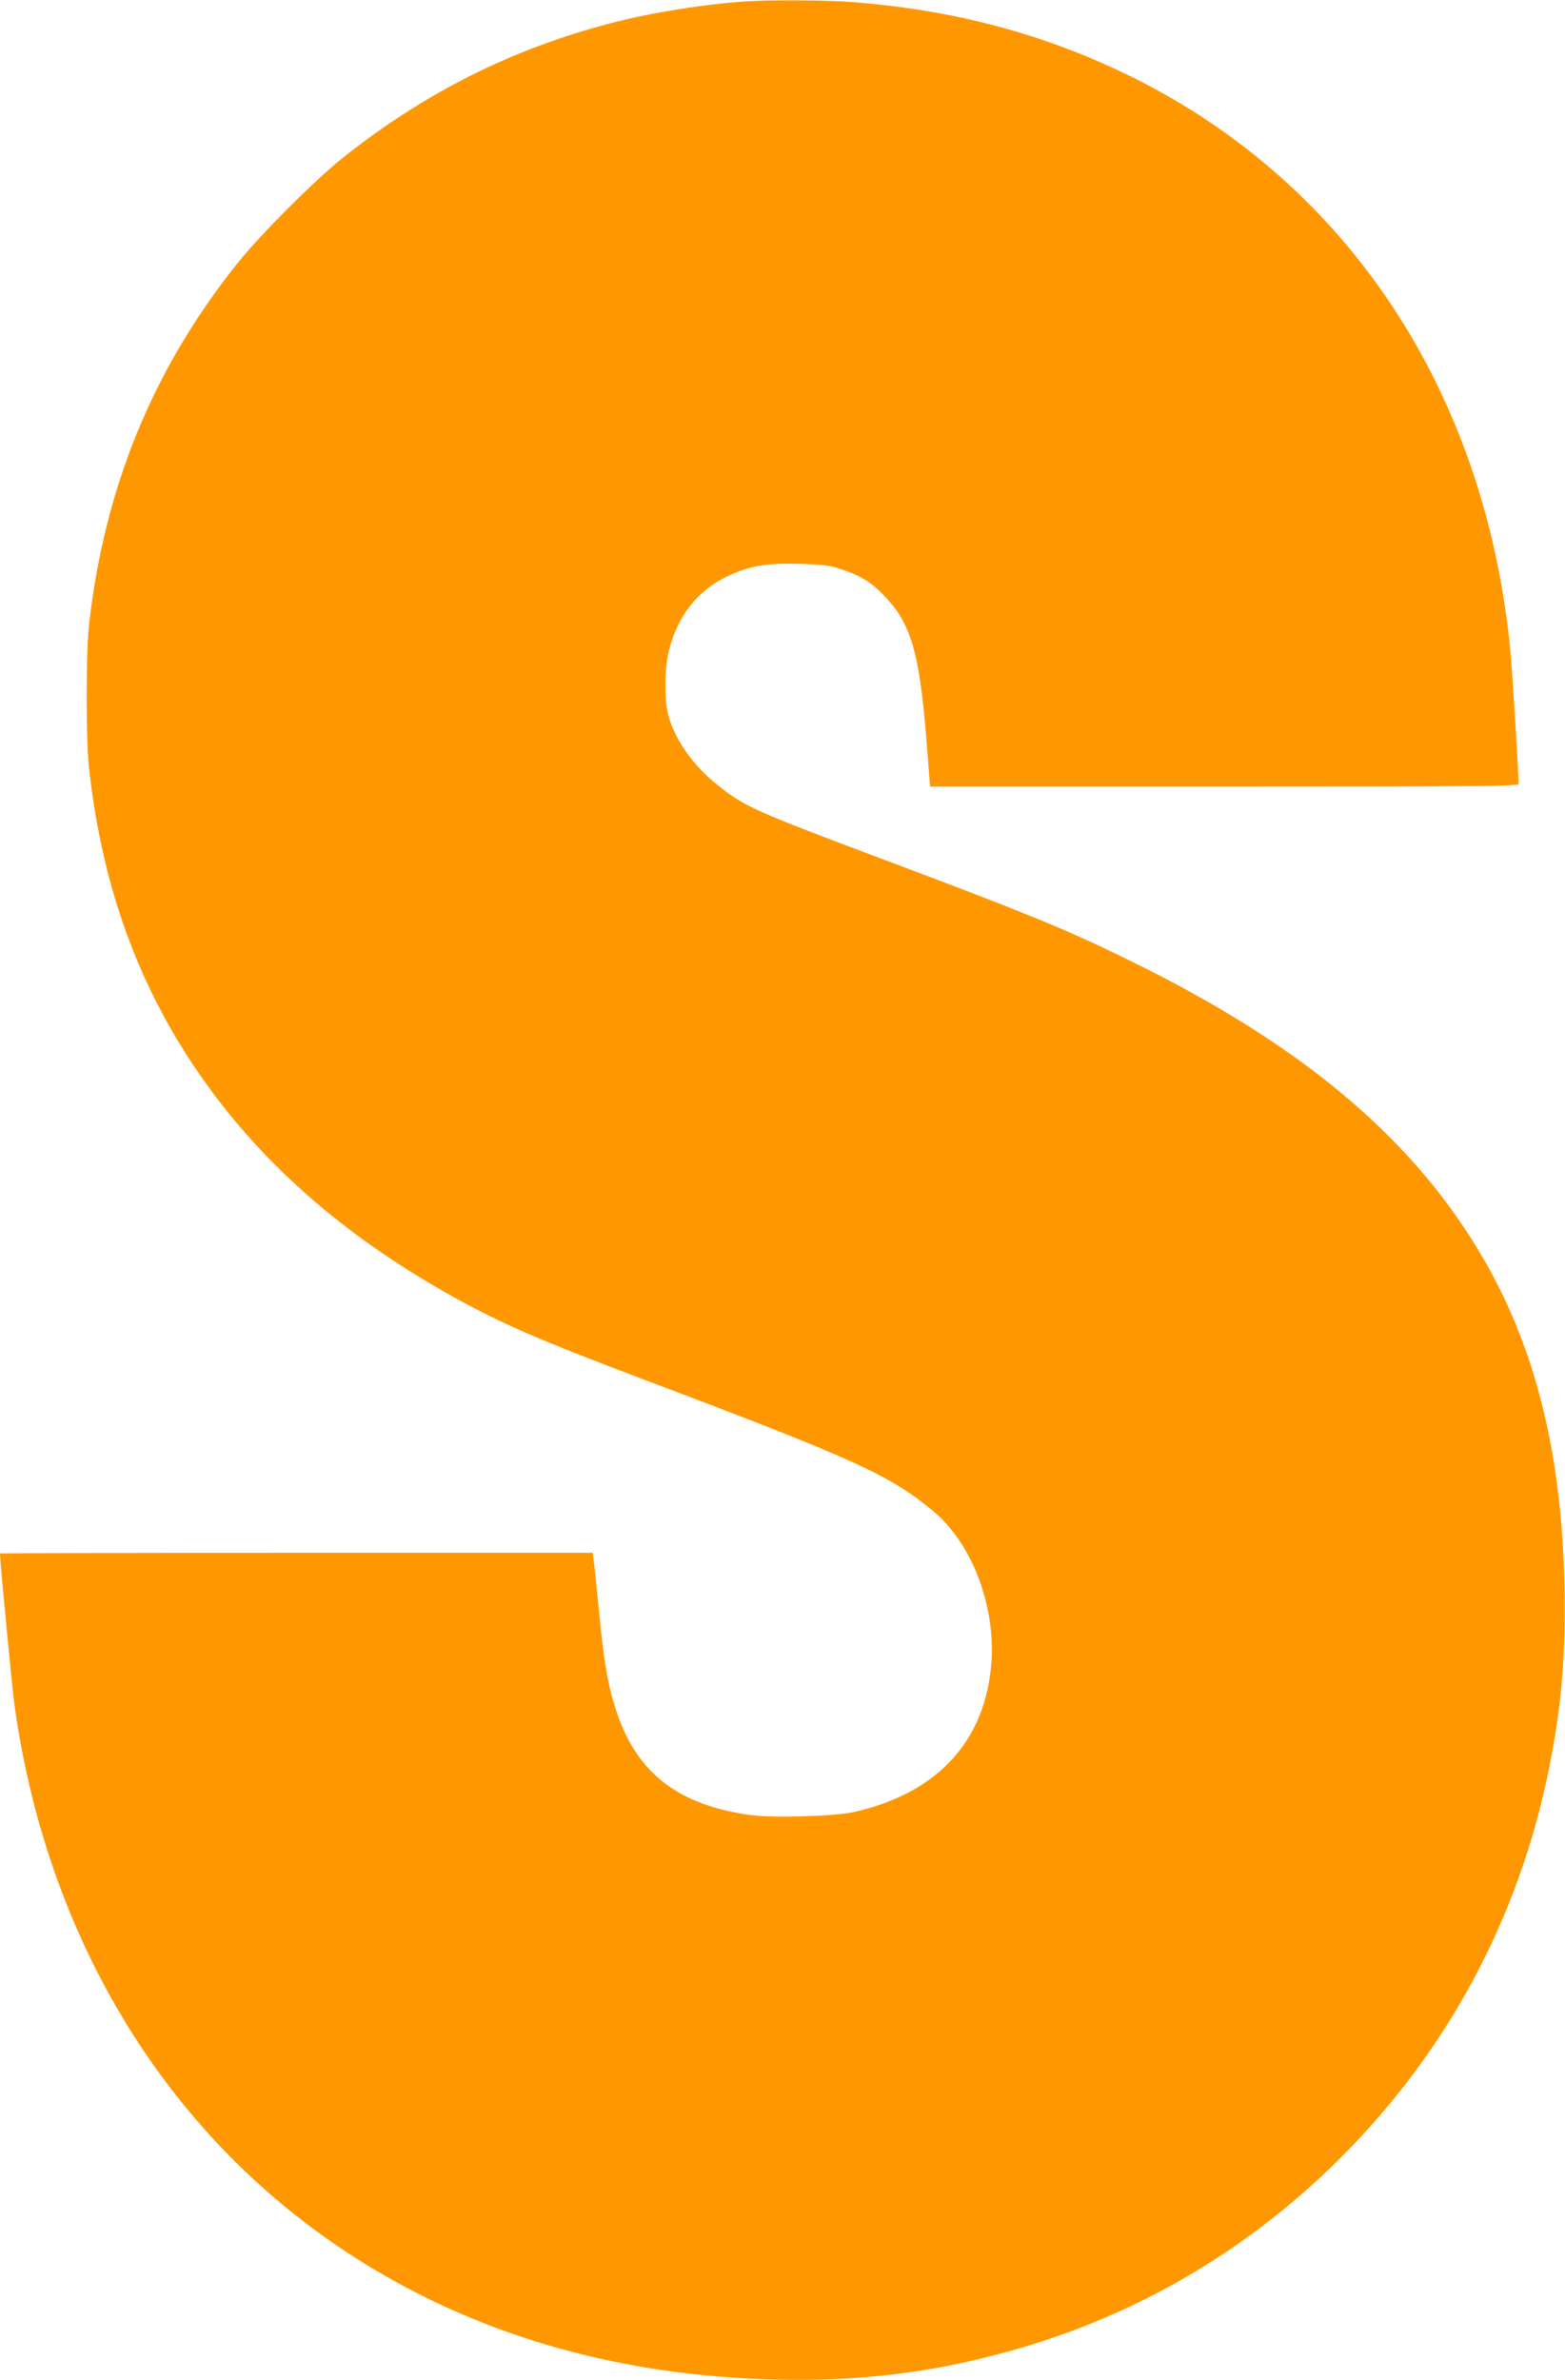
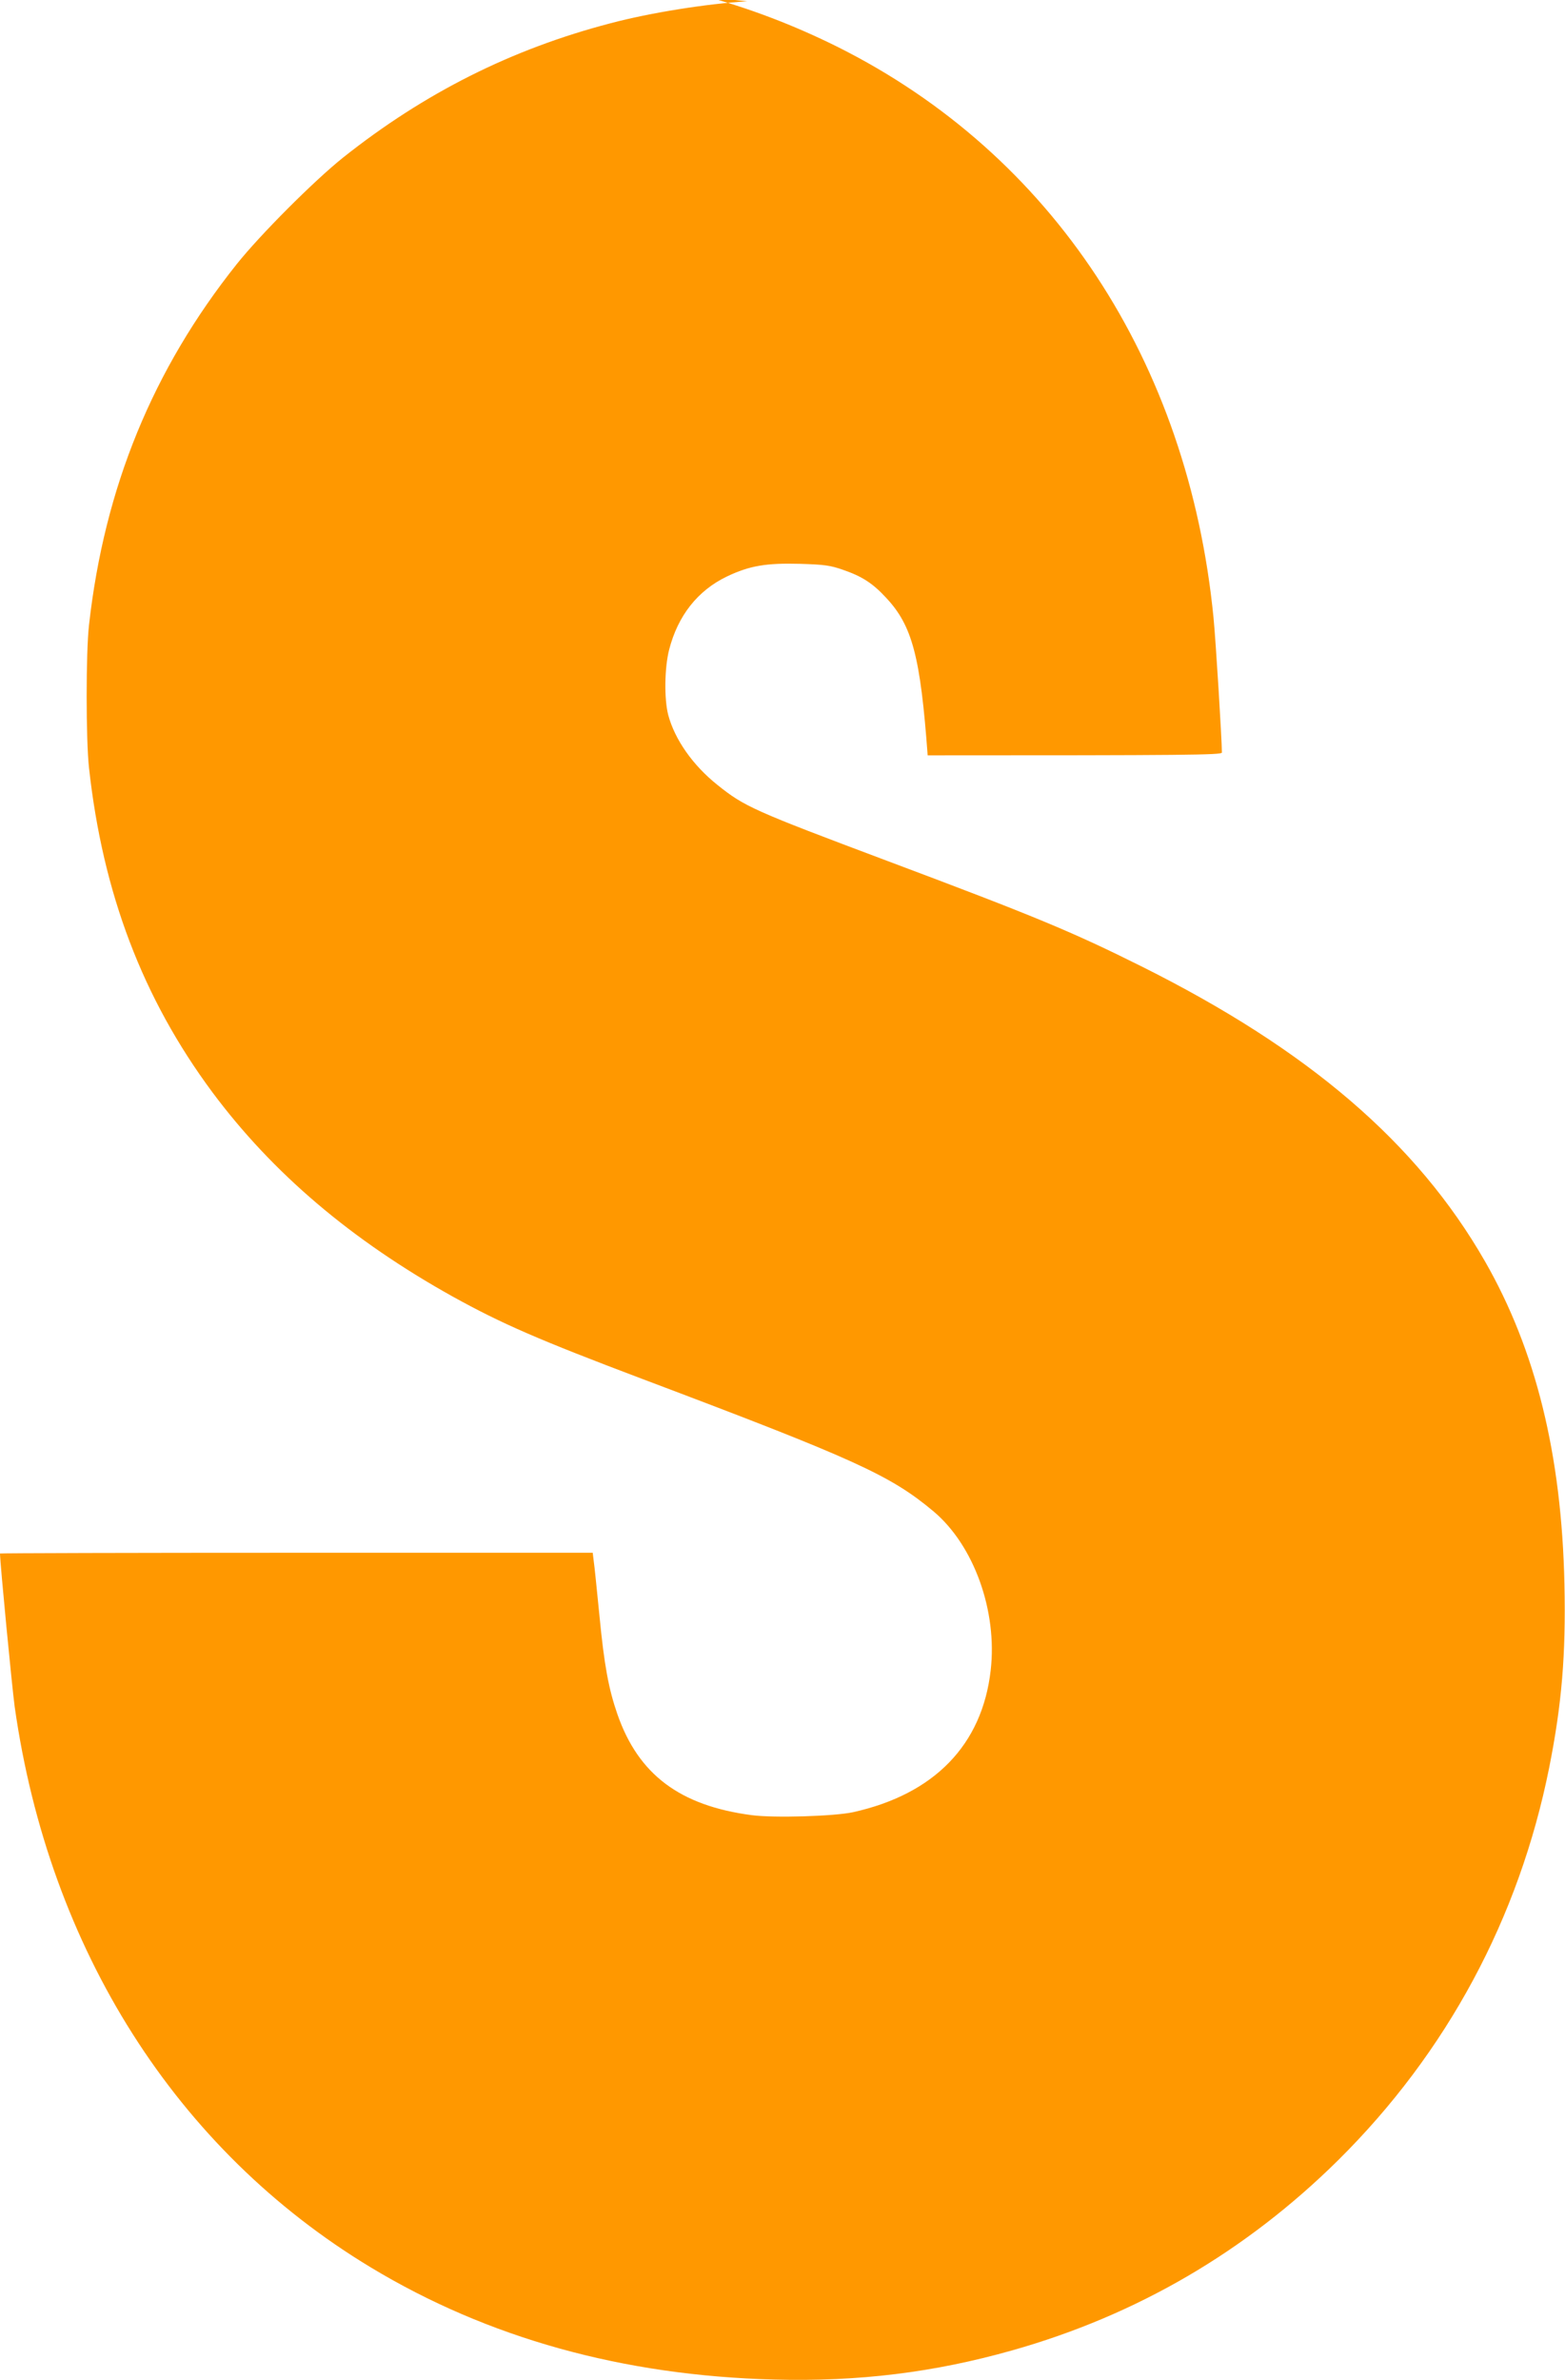
<svg xmlns="http://www.w3.org/2000/svg" version="1.0" width="842pt" height="1280pt" viewBox="0 0 842 1280" preserveAspectRatio="xMidYMid meet">
  <g transform="translate(0,1280) scale(0.1,-0.1)" fill="#ff9800" stroke="none">
-     <path d="M4020 12793 c-216 -13 -520 -61 -735 -118 -533 -139 -1002 -375 -1440 -723 -156 -125 -444 -413 -571 -572 -452 -567 -712 -1201 -795 -1940 -17 -148 -17 -618 0 -770 74 -674 289 -1239 664 -1744 324 -435 748 -795 1294 -1099 264 -146 462 -232 1018 -442 1146 -432 1335 -518 1567 -712 218 -183 345 -536 308 -856 -46 -400 -303 -665 -740 -762 -100 -22 -425 -32 -546 -16 -386 51 -609 218 -722 542 -47 135 -71 262 -97 532 -14 139 -27 271 -31 295 l-5 42 -1595 0 c-877 0 -1594 -2 -1594 -4 0 -48 65 -722 79 -824 185 -1305 870 -2384 1916 -3015 630 -380 1356 -582 2170 -603 454 -12 861 38 1281 157 670 189 1257 532 1753 1022 585 579 974 1302 1136 2112 68 342 90 607 82 985 -15 698 -154 1260 -428 1738 -366 637 -949 1137 -1849 1586 -373 186 -573 269 -1365 566 -722 271 -769 292 -915 409 -133 106 -230 245 -265 377 -22 85 -20 252 5 350 47 183 153 318 311 394 122 58 211 73 394 68 130 -4 161 -8 230 -32 102 -35 160 -72 232 -150 141 -150 185 -315 224 -848 l13 -168 1583 0 c1387 0 1583 2 1583 15 0 69 -33 603 -45 725 -136 1380 -868 2492 -2021 3069 -474 236 -968 369 -1534 411 -124 9 -418 11 -550 3z" />
+     <path d="M4020 12793 c-216 -13 -520 -61 -735 -118 -533 -139 -1002 -375 -1440 -723 -156 -125 -444 -413 -571 -572 -452 -567 -712 -1201 -795 -1940 -17 -148 -17 -618 0 -770 74 -674 289 -1239 664 -1744 324 -435 748 -795 1294 -1099 264 -146 462 -232 1018 -442 1146 -432 1335 -518 1567 -712 218 -183 345 -536 308 -856 -46 -400 -303 -665 -740 -762 -100 -22 -425 -32 -546 -16 -386 51 -609 218 -722 542 -47 135 -71 262 -97 532 -14 139 -27 271 -31 295 l-5 42 -1595 0 c-877 0 -1594 -2 -1594 -4 0 -48 65 -722 79 -824 185 -1305 870 -2384 1916 -3015 630 -380 1356 -582 2170 -603 454 -12 861 38 1281 157 670 189 1257 532 1753 1022 585 579 974 1302 1136 2112 68 342 90 607 82 985 -15 698 -154 1260 -428 1738 -366 637 -949 1137 -1849 1586 -373 186 -573 269 -1365 566 -722 271 -769 292 -915 409 -133 106 -230 245 -265 377 -22 85 -20 252 5 350 47 183 153 318 311 394 122 58 211 73 394 68 130 -4 161 -8 230 -32 102 -35 160 -72 232 -150 141 -150 185 -315 224 -848 c1387 0 1583 2 1583 15 0 69 -33 603 -45 725 -136 1380 -868 2492 -2021 3069 -474 236 -968 369 -1534 411 -124 9 -418 11 -550 3z" />
  </g>
</svg>